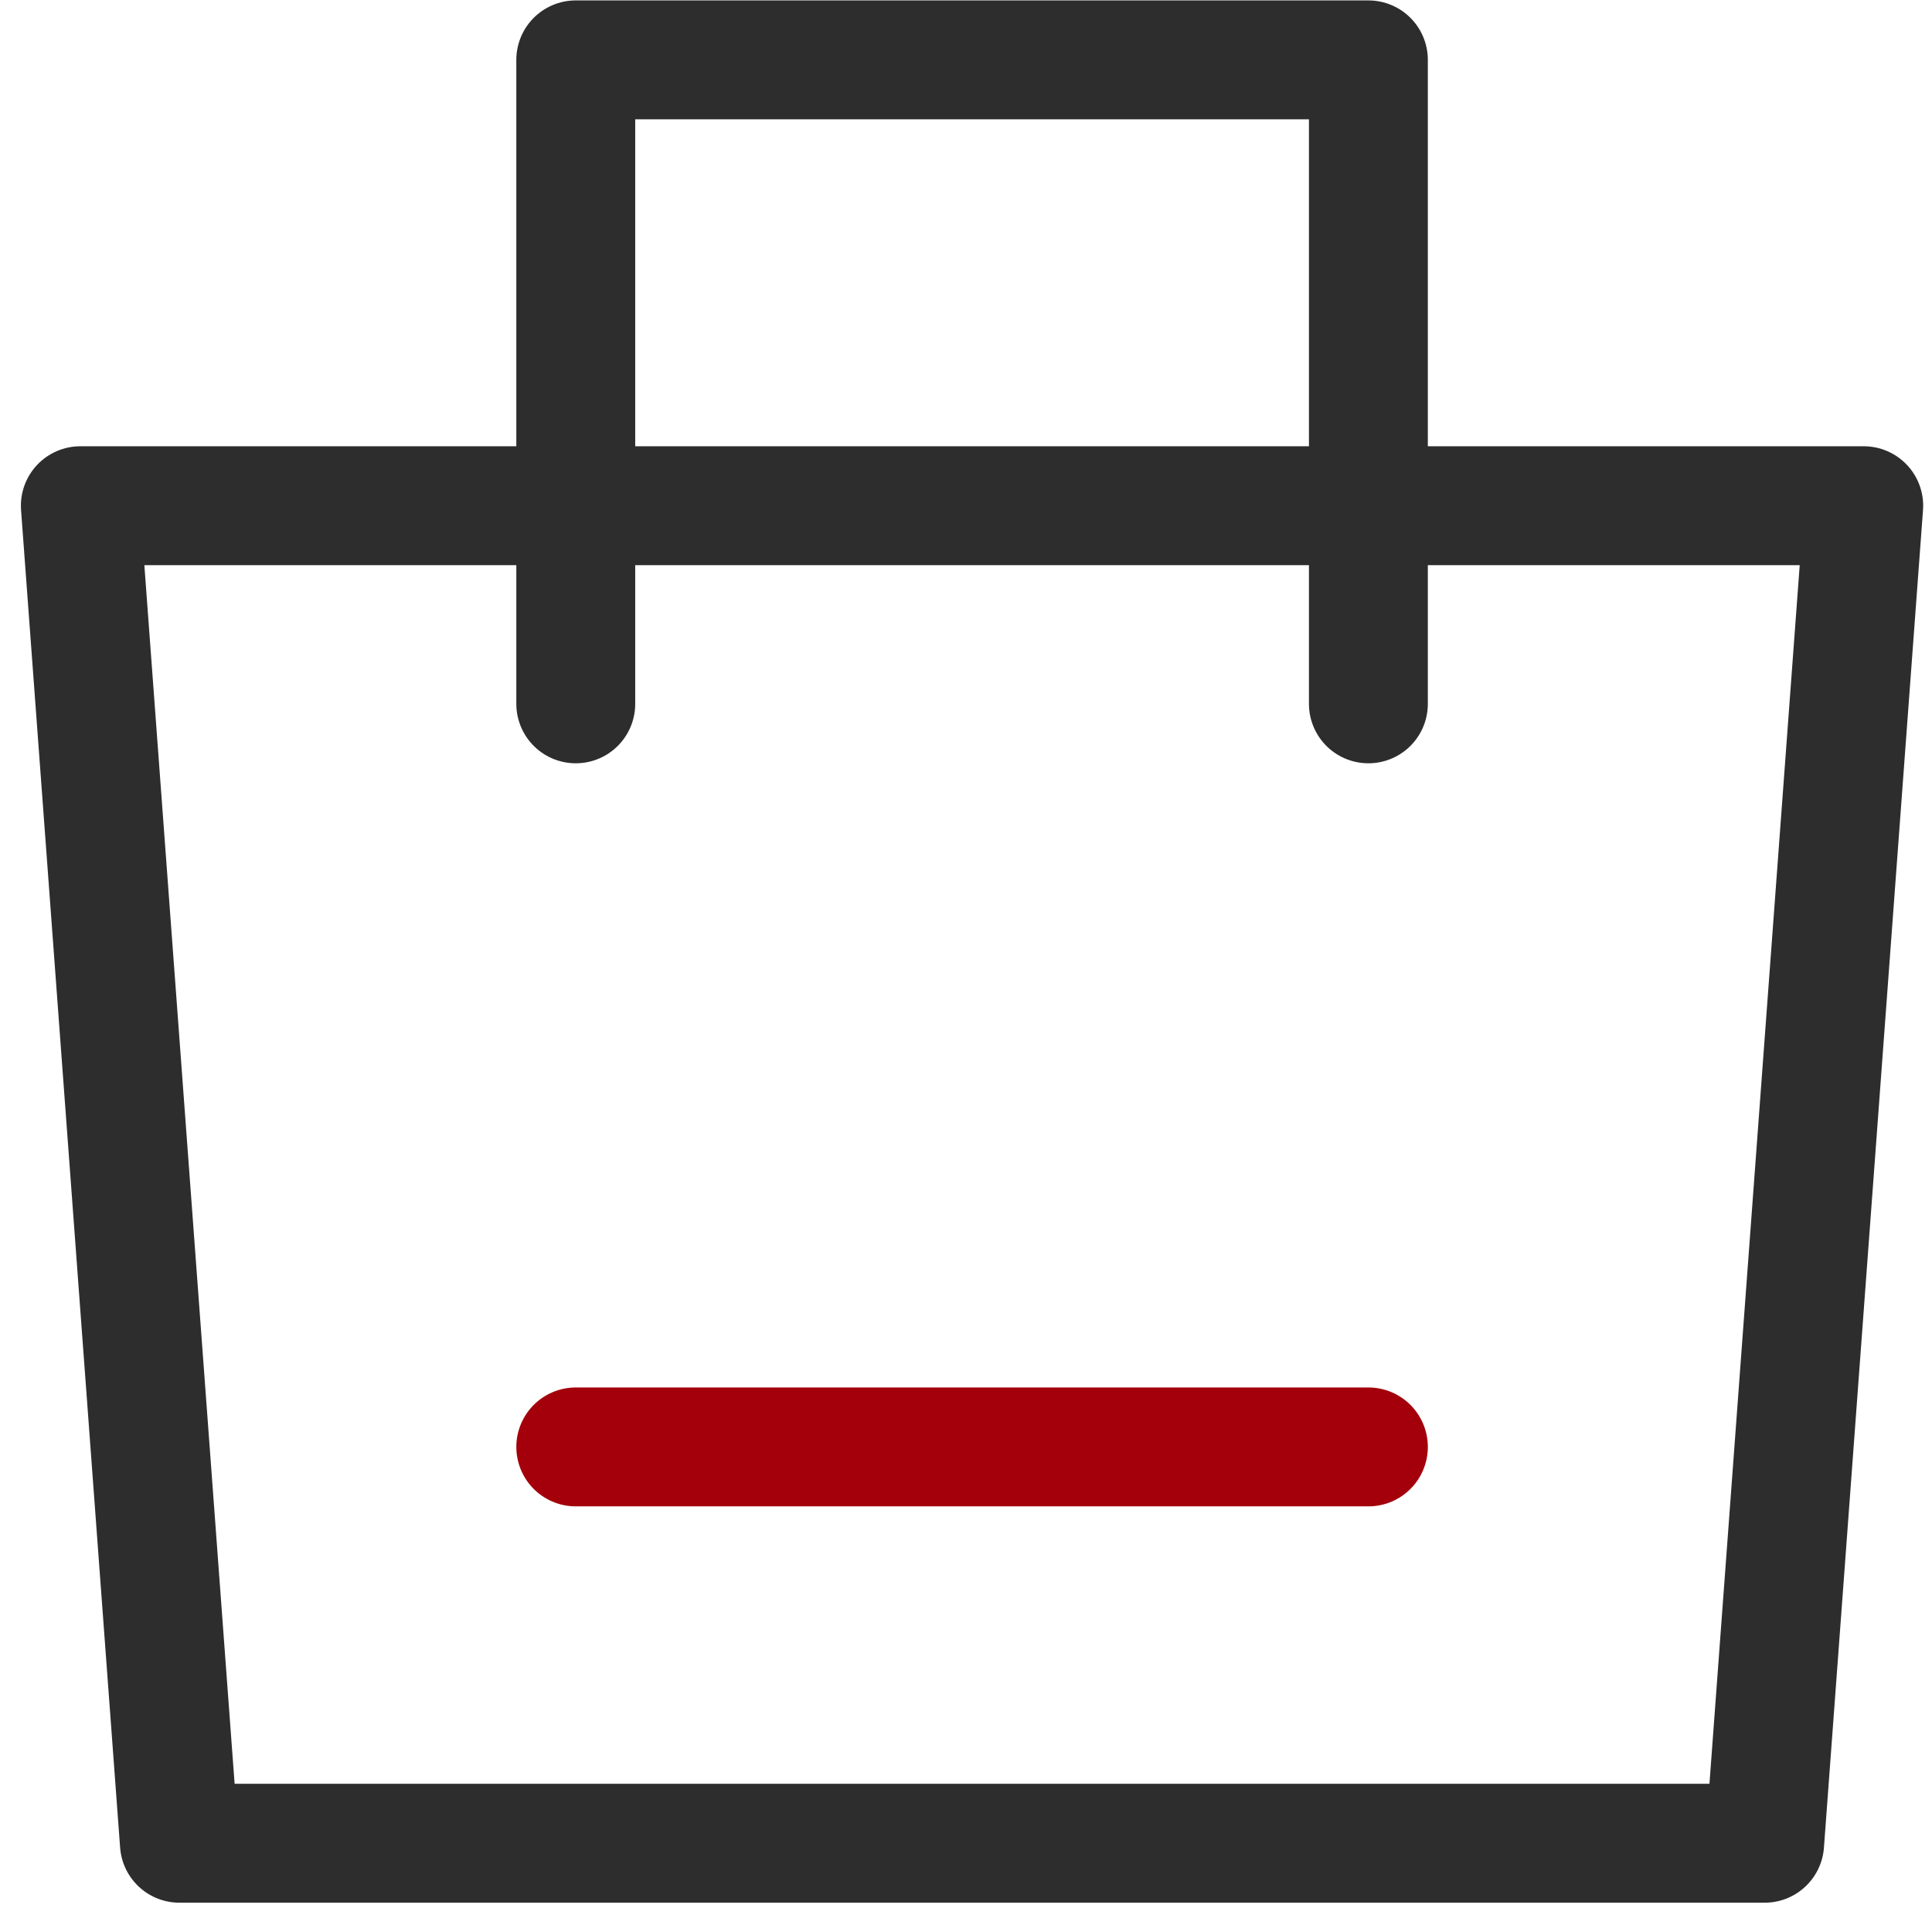
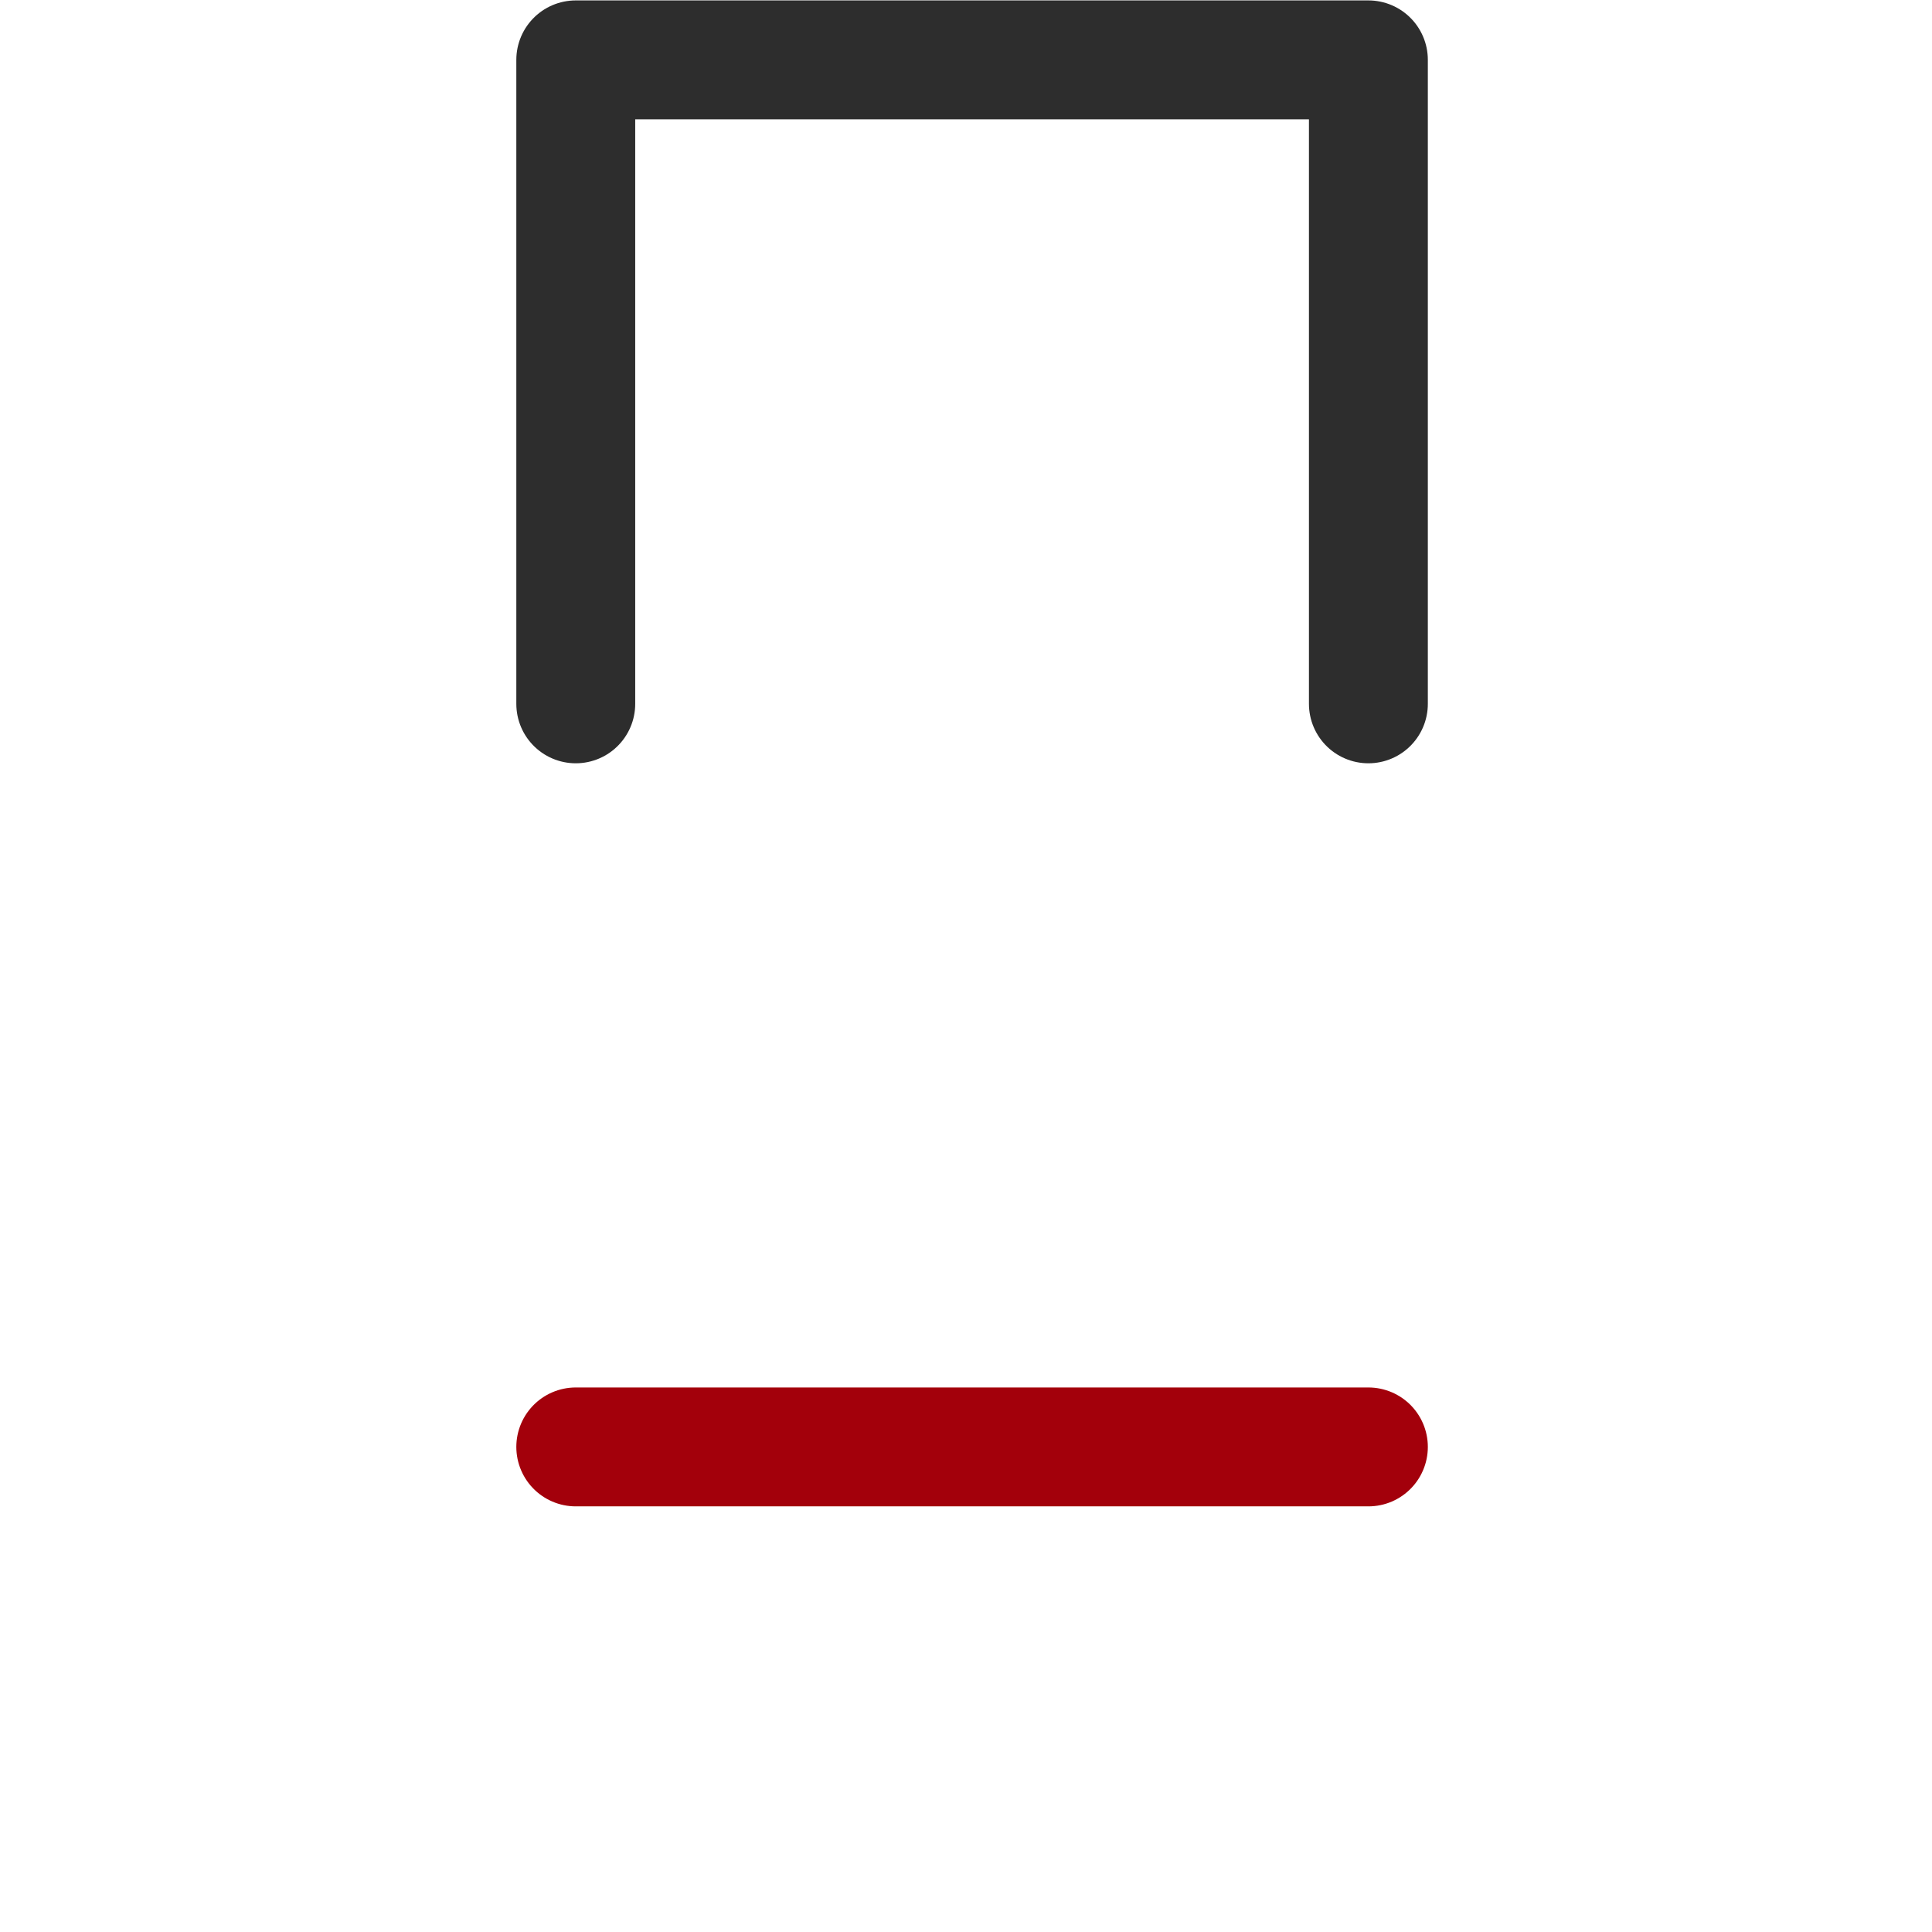
<svg xmlns="http://www.w3.org/2000/svg" width="65" height="65" viewBox="0 0 65 65" fill="none">
-   <path fill-rule="evenodd" clip-rule="evenodd" d="M2.703 17.014H62.703L59.37 62.014H6.036L2.703 17.014Z" stroke="#2D2D2D" stroke-width="4" stroke-linejoin="round" />
  <path d="M19.371 23.68V2.014H46.038V23.68" stroke="#2D2D2D" stroke-width="4" stroke-linecap="round" stroke-linejoin="round" />
  <path d="M19.371 48.68H46.038" stroke="#A3000B" stroke-width="4" stroke-linecap="round" />
</svg>